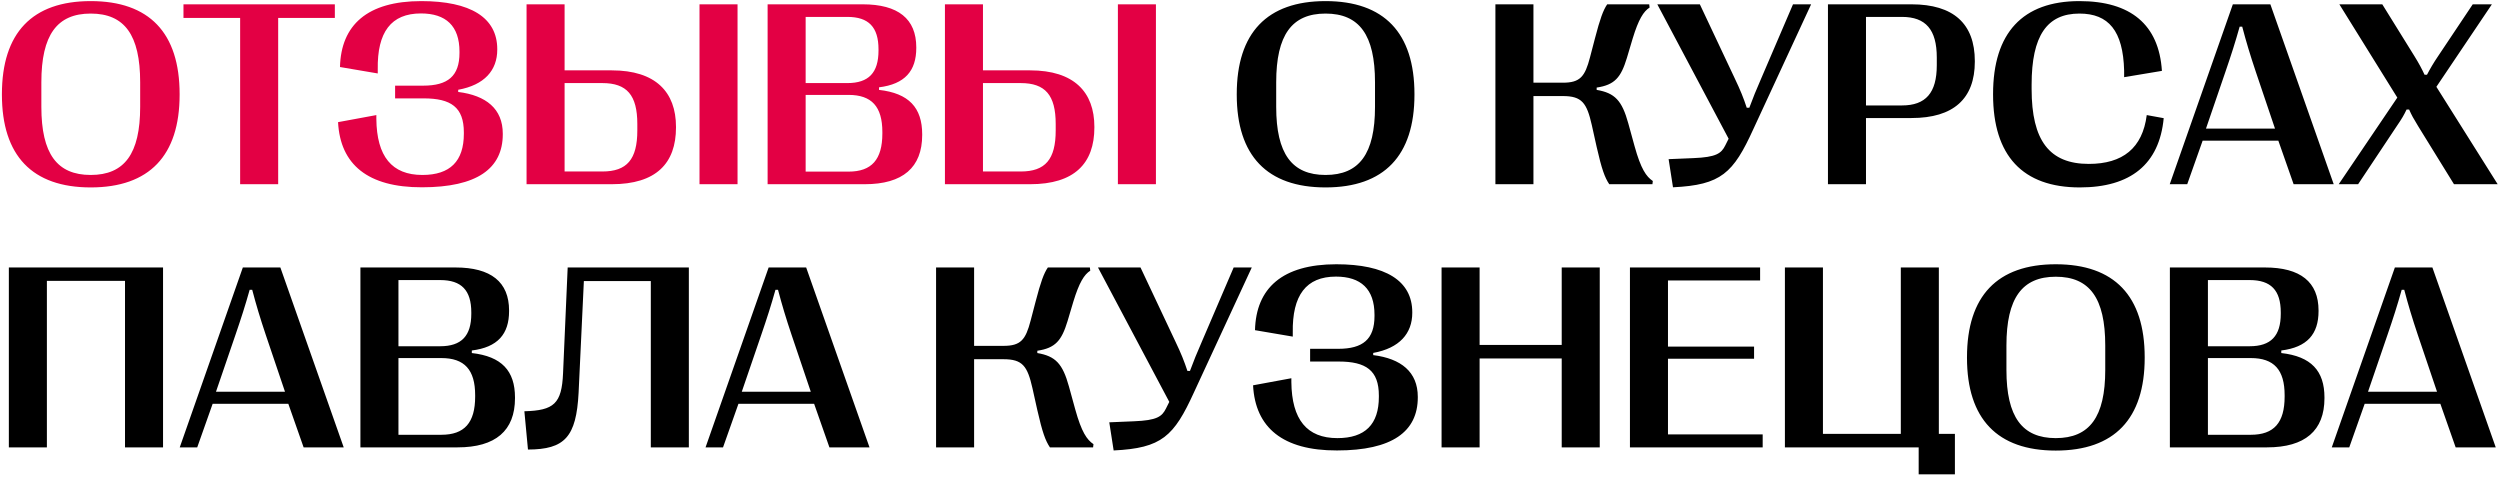
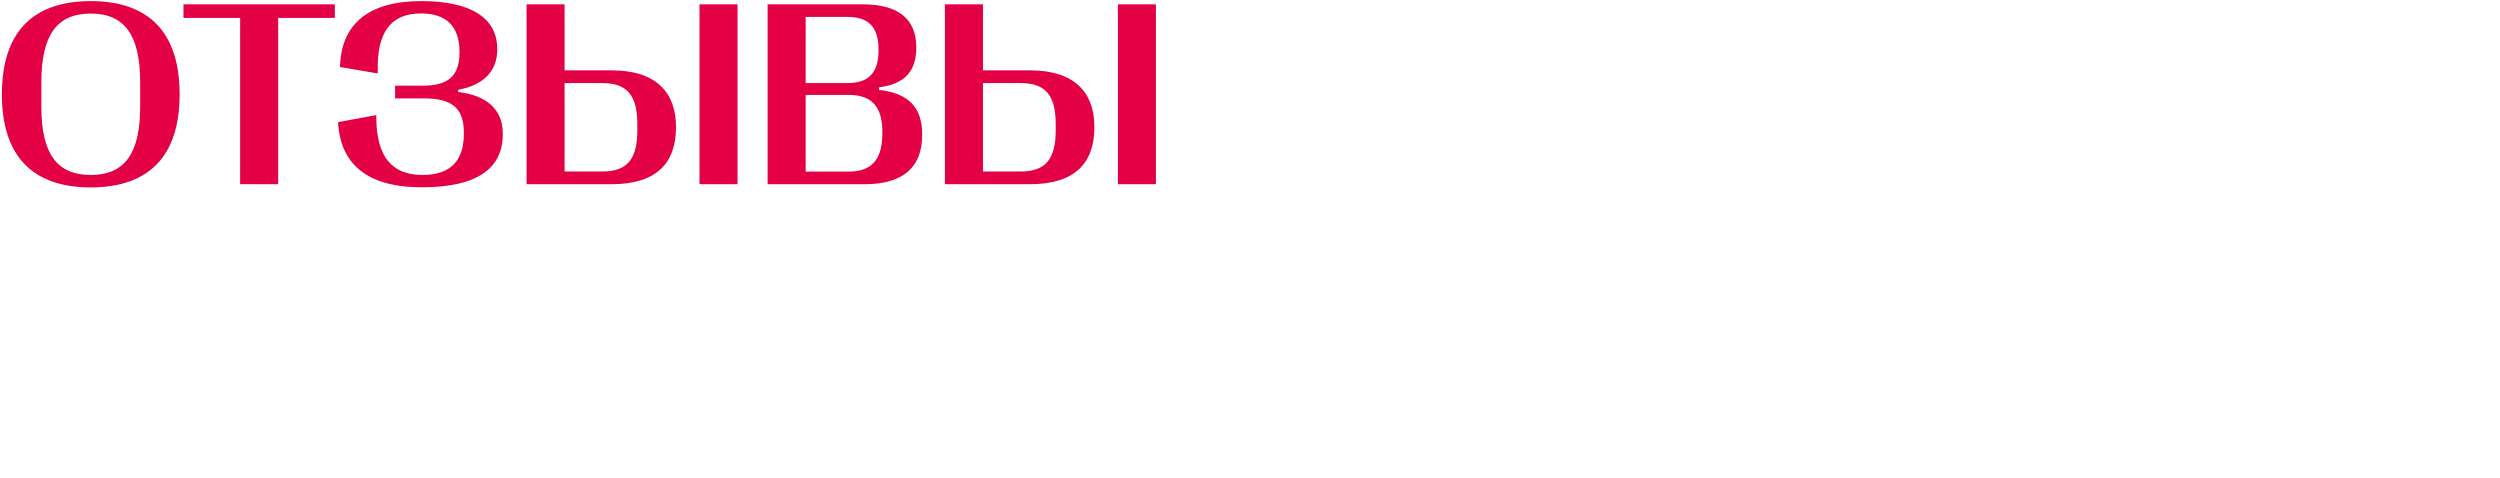
<svg xmlns="http://www.w3.org/2000/svg" width="570" height="109" viewBox="0 0 570 109" fill="none">
-   <path d="M20.68 42.732C7.35 42.732 0.436 35.496 0.436 21.58V21.463C0.436 7.488 7.35 0.252 20.68 0.252C34.039 0.252 40.953 7.488 40.953 21.463V21.58C40.953 35.496 34.039 42.732 20.68 42.732ZM20.68 39.891C28.385 39.891 31.959 35.057 31.959 24.363V18.768C31.959 7.957 28.385 3.094 20.68 3.094C13.004 3.094 9.43 7.957 9.43 18.768V24.363C9.43 35.057 13.004 39.891 20.68 39.891ZM63.424 42H54.752V4.09H41.832V0.984H76.344V4.09H63.424V42ZM96.207 42.703C83.844 42.732 77.574 37.488 77.076 27.85L85.807 26.238V27.117C85.894 35.672 89.352 39.891 96.295 39.891C102.623 39.891 105.758 36.756 105.758 30.486V30.193C105.758 24.451 102.828 22.43 96.588 22.43H90.084V19.529H96.5C102.096 19.529 104.762 17.361 104.762 12.059V11.766C104.762 5.906 101.656 3.064 95.973 3.064C89.176 3.064 85.982 7.312 86.129 15.838V16.746L77.516 15.281C77.75 5.701 83.756 0.252 96.061 0.252C107.223 0.252 113.375 3.973 113.375 11.209V11.326C113.375 16.043 110.445 19.383 104.469 20.467V20.965C110.826 21.756 114.635 24.803 114.635 30.486V30.604C114.635 38.426 108.775 42.703 96.207 42.703ZM139.479 42H120.055V0.984H128.727V16.043H139.479C149.469 16.043 154.127 20.965 154.127 28.934V29.051C154.127 37.254 149.586 42 139.479 42ZM168.16 42H159.488V0.984H168.16V42ZM128.727 18.943V39.1H137.34C142.936 39.1 145.309 36.346 145.309 29.754V28.26C145.309 21.697 142.936 18.943 137.34 18.943H128.727ZM197.164 42H175.016V0.984H196.695C204.781 0.984 208.912 4.295 208.912 10.799V10.916C208.912 16.189 206.305 19.178 200.416 19.91V20.496C207.213 21.258 210.26 24.539 210.26 30.633V30.779C210.26 38.191 205.836 42 197.164 42ZM183.688 3.855V18.943H193.209C198.043 18.943 200.299 16.6 200.299 11.531V11.238C200.299 6.17 198.043 3.855 193.209 3.855H183.688ZM183.688 21.639V39.129H193.473C198.746 39.129 201.178 36.375 201.178 30.428V30.105C201.178 24.305 198.746 21.639 193.473 21.639H183.688ZM234.869 42H215.445V0.984H224.117V16.043H234.869C244.859 16.043 249.518 20.965 249.518 28.934V29.051C249.518 37.254 244.977 42 234.869 42ZM263.551 42H254.879V0.984H263.551V42ZM224.117 18.943V39.1H232.73C238.326 39.1 240.699 36.346 240.699 29.754V28.26C240.699 21.697 238.326 18.943 232.73 18.943H224.117Z" fill="#E30044" />
-   <path d="M302.223 42.732C288.893 42.732 281.979 35.496 281.979 21.58V21.463C281.979 7.488 288.893 0.252 302.223 0.252C315.582 0.252 322.496 7.488 322.496 21.463V21.58C322.496 35.496 315.582 42.732 302.223 42.732ZM302.223 39.891C309.928 39.891 313.502 35.057 313.502 24.363V18.768C313.502 7.957 309.928 3.094 302.223 3.094C294.547 3.094 290.973 7.957 290.973 18.768V24.363C290.973 35.057 294.547 39.891 302.223 39.891ZM349.625 42H340.953V0.984H349.625V18.855H356.334C360.26 18.855 361.373 17.479 362.516 13.084L363.658 8.719C364.801 4.324 365.533 2.303 366.441 0.984H376.021L376.109 1.717C374.732 2.596 373.59 4.383 372.242 8.807L370.924 13.23C369.576 17.654 368.17 19.354 364.039 19.969V20.496C368.199 21.199 369.811 22.928 371.246 28.113L372.682 33.328C374.117 38.514 375.348 40.272 376.842 41.268L376.754 42H366.91C365.885 40.477 365.182 38.543 364.039 33.504L362.926 28.494C361.783 23.455 360.67 21.902 356.334 21.902H349.625V42ZM381.441 42.703L380.445 36.287L386.041 36.053C391.344 35.848 392.457 34.969 393.365 33.152L394.127 31.629L377.867 0.984H387.564L395.504 17.83C396.822 20.584 397.525 22.342 398.258 24.568H398.844C399.664 22.342 400.426 20.467 401.568 17.859L408.805 0.984H412.936L399.752 29.461C395.182 39.48 392.428 42.176 381.441 42.703ZM425.445 42H416.773V0.984H435.816C445.396 0.984 450.26 5.408 450.26 13.934V14.051C450.26 22.518 445.396 26.912 435.816 26.912H425.445V42ZM425.445 3.855V24.041H433.648C439.068 24.041 441.588 21.17 441.588 14.871V13.113C441.588 6.756 439.068 3.855 433.648 3.855H425.445ZM474.195 42.732C461.158 42.732 454.42 35.496 454.42 21.551V21.434C454.42 7.518 461.158 0.252 474.107 0.252C485.797 0.252 492.242 5.613 492.916 16.16L484.303 17.596V16.102C484.068 7.02 480.758 3.094 474.107 3.094C466.725 3.094 463.209 8.133 463.209 19.295V20.291C463.209 32.039 467.252 37.371 476.246 37.371C483.98 37.371 488.492 33.768 489.459 26.238L493.326 26.941C492.33 37.43 485.797 42.732 474.195 42.732ZM498.688 42H494.703L509.088 0.984H517.643L532.086 42H522.945L519.459 32.068H502.203L498.688 42ZM507.389 16.395L502.965 29.314H518.697L514.332 16.395C513.043 12.557 512.135 9.539 511.227 6.082H510.641C509.674 9.539 508.707 12.557 507.389 16.395ZM537.652 42H533.229L546.588 22.254L533.375 0.984H543.16L550.484 12.791C551.539 14.49 552.184 15.721 552.799 17.039H553.355C554.059 15.691 554.82 14.373 555.934 12.732L563.785 0.984H568.15L555.494 19.793L569.469 42H559.508L551.334 28.758C550.221 26.941 549.869 26.297 549.283 24.979H548.697C548.082 26.268 547.701 26.941 546.441 28.787L537.652 42ZM10.69 102H2.018V60.984H37.174V102H28.502V64.031H10.69V102ZM44.967 102H40.982L55.367 60.984H63.922L78.365 102H69.225L65.738 92.068H48.482L44.967 102ZM53.668 76.394L49.244 89.314H64.977L60.611 76.394C59.322 72.557 58.414 69.539 57.506 66.082H56.92C55.953 69.539 54.986 72.557 53.668 76.394ZM104.322 102H82.174V60.984H103.854C111.939 60.984 116.07 64.295 116.07 70.799V70.916C116.07 76.189 113.463 79.178 107.574 79.91V80.496C114.371 81.258 117.418 84.539 117.418 90.633V90.779C117.418 98.191 112.994 102 104.322 102ZM90.846 63.855V78.943H100.367C105.201 78.943 107.457 76.6 107.457 71.531V71.238C107.457 66.17 105.201 63.855 100.367 63.855H90.846ZM90.846 81.639V99.129H100.631C105.904 99.129 108.336 96.375 108.336 90.428V90.106C108.336 84.305 105.904 81.639 100.631 81.639H90.846ZM120.377 102.498L119.557 93.768C126.295 93.592 128.082 92.039 128.375 85.125L129.43 60.984H157.057V102H148.385V64.09H133.121L131.92 89.549C131.393 99.656 128.756 102.469 120.377 102.498ZM164.85 102H160.865L175.25 60.984H183.805L198.248 102H189.107L185.621 92.068H168.365L164.85 102ZM173.551 76.394L169.127 89.314H184.859L180.494 76.394C179.205 72.557 178.297 69.539 177.389 66.082H176.803C175.836 69.539 174.869 72.557 173.551 76.394ZM222.096 102H213.424V60.984H222.096V78.856H228.805C232.73 78.856 233.844 77.478 234.986 73.084L236.129 68.719C237.271 64.324 238.004 62.303 238.912 60.984H248.492L248.58 61.717C247.203 62.596 246.061 64.383 244.713 68.807L243.395 73.231C242.047 77.654 240.641 79.353 236.51 79.969V80.496C240.67 81.199 242.281 82.928 243.717 88.113L245.152 93.328C246.588 98.514 247.818 100.271 249.312 101.268L249.225 102H239.381C238.355 100.477 237.652 98.543 236.51 93.504L235.396 88.494C234.254 83.455 233.141 81.902 228.805 81.902H222.096V102ZM253.912 102.703L252.916 96.287L258.512 96.053C263.814 95.848 264.928 94.969 265.836 93.152L266.598 91.629L250.338 60.984H260.035L267.975 77.83C269.293 80.584 269.996 82.342 270.729 84.568H271.314C272.135 82.342 272.896 80.467 274.039 77.859L281.275 60.984H285.406L272.223 89.461C267.652 99.481 264.898 102.176 253.912 102.703ZM304.83 102.703C292.467 102.732 286.197 97.488 285.699 87.85L294.43 86.238V87.117C294.518 95.672 297.975 99.891 304.918 99.891C311.246 99.891 314.381 96.756 314.381 90.486V90.193C314.381 84.451 311.451 82.43 305.211 82.43H298.707V79.529H305.123C310.719 79.529 313.385 77.361 313.385 72.059V71.766C313.385 65.906 310.279 63.065 304.596 63.065C297.799 63.065 294.605 67.312 294.752 75.838V76.746L286.139 75.281C286.373 65.701 292.379 60.252 304.684 60.252C315.846 60.252 321.998 63.973 321.998 71.209V71.326C321.998 76.043 319.068 79.383 313.092 80.467V80.965C319.449 81.756 323.258 84.803 323.258 90.486V90.603C323.258 98.426 317.398 102.703 304.83 102.703ZM337.35 102H328.678V60.984H337.35V78.65H356.07V60.984H364.742V102H356.07V81.727H337.35V102ZM401.891 102H371.627V60.984H401.305V63.943H380.299V79.031H399.928V81.785H380.299V99.041H401.891V102ZM445.719 108.152H437.457V102H406.959V60.984H415.631V98.924H433.385V60.984H442.057V98.924H445.719V108.152ZM468.717 102.732C455.387 102.732 448.473 95.496 448.473 81.58V81.463C448.473 67.488 455.387 60.252 468.717 60.252C482.076 60.252 488.99 67.488 488.99 81.463V81.58C488.99 95.496 482.076 102.732 468.717 102.732ZM468.717 99.891C476.422 99.891 479.996 95.057 479.996 84.363V78.768C479.996 67.957 476.422 63.094 468.717 63.094C461.041 63.094 457.467 67.957 457.467 78.768V84.363C457.467 95.057 461.041 99.891 468.717 99.891ZM516.881 102H494.732V60.984H516.412C524.498 60.984 528.629 64.295 528.629 70.799V70.916C528.629 76.189 526.021 79.178 520.133 79.91V80.496C526.93 81.258 529.977 84.539 529.977 90.633V90.779C529.977 98.191 525.553 102 516.881 102ZM503.404 63.855V78.943H512.926C517.76 78.943 520.016 76.6 520.016 71.531V71.238C520.016 66.17 517.76 63.855 512.926 63.855H503.404ZM503.404 81.639V99.129H513.189C518.463 99.129 520.895 96.375 520.895 90.428V90.106C520.895 84.305 518.463 81.639 513.189 81.639H503.404ZM535.631 102H531.646L546.031 60.984H554.586L569.029 102H559.889L556.402 92.068H539.146L535.631 102ZM544.332 76.394L539.908 89.314H555.641L551.275 76.394C549.986 72.557 549.078 69.539 548.17 66.082H547.584C546.617 69.539 545.65 72.557 544.332 76.394Z" fill="black" />
+   <path d="M20.68 42.732C7.35 42.732 0.436 35.496 0.436 21.58V21.463C0.436 7.488 7.35 0.252 20.68 0.252C34.039 0.252 40.953 7.488 40.953 21.463V21.58C40.953 35.496 34.039 42.732 20.68 42.732ZM20.68 39.891C28.385 39.891 31.959 35.057 31.959 24.363V18.768C31.959 7.957 28.385 3.094 20.68 3.094C13.004 3.094 9.43 7.957 9.43 18.768V24.363C9.43 35.057 13.004 39.891 20.68 39.891ZM63.424 42H54.752V4.09H41.832V0.984H76.344V4.09H63.424V42ZM96.207 42.703C83.844 42.732 77.574 37.488 77.076 27.85L85.807 26.238V27.117C85.894 35.672 89.352 39.891 96.295 39.891C102.623 39.891 105.758 36.756 105.758 30.486V30.193C105.758 24.451 102.828 22.43 96.588 22.43H90.084V19.529H96.5C102.096 19.529 104.762 17.361 104.762 12.059V11.766C104.762 5.906 101.656 3.064 95.973 3.064C89.176 3.064 85.982 7.312 86.129 15.838V16.746L77.516 15.281C77.75 5.701 83.756 0.252 96.061 0.252C107.223 0.252 113.375 3.973 113.375 11.209V11.326C113.375 16.043 110.445 19.383 104.469 20.467V20.965C110.826 21.756 114.635 24.803 114.635 30.486V30.604C114.635 38.426 108.775 42.703 96.207 42.703ZM139.479 42H120.055V0.984H128.727V16.043H139.479C149.469 16.043 154.127 20.965 154.127 28.934V29.051C154.127 37.254 149.586 42 139.479 42ZM168.16 42H159.488V0.984H168.16V42ZM128.727 18.943V39.1H137.34C142.936 39.1 145.309 36.346 145.309 29.754V28.26C145.309 21.697 142.936 18.943 137.34 18.943H128.727ZM197.164 42H175.016V0.984H196.695C204.781 0.984 208.912 4.295 208.912 10.799V10.916C208.912 16.189 206.305 19.178 200.416 19.91V20.496C207.213 21.258 210.26 24.539 210.26 30.633V30.779C210.26 38.191 205.836 42 197.164 42ZM183.688 3.855V18.943H193.209C198.043 18.943 200.299 16.6 200.299 11.531V11.238C200.299 6.17 198.043 3.855 193.209 3.855ZM183.688 21.639V39.129H193.473C198.746 39.129 201.178 36.375 201.178 30.428V30.105C201.178 24.305 198.746 21.639 193.473 21.639H183.688ZM234.869 42H215.445V0.984H224.117V16.043H234.869C244.859 16.043 249.518 20.965 249.518 28.934V29.051C249.518 37.254 244.977 42 234.869 42ZM263.551 42H254.879V0.984H263.551V42ZM224.117 18.943V39.1H232.73C238.326 39.1 240.699 36.346 240.699 29.754V28.26C240.699 21.697 238.326 18.943 232.73 18.943H224.117Z" fill="#E30044" />
</svg>